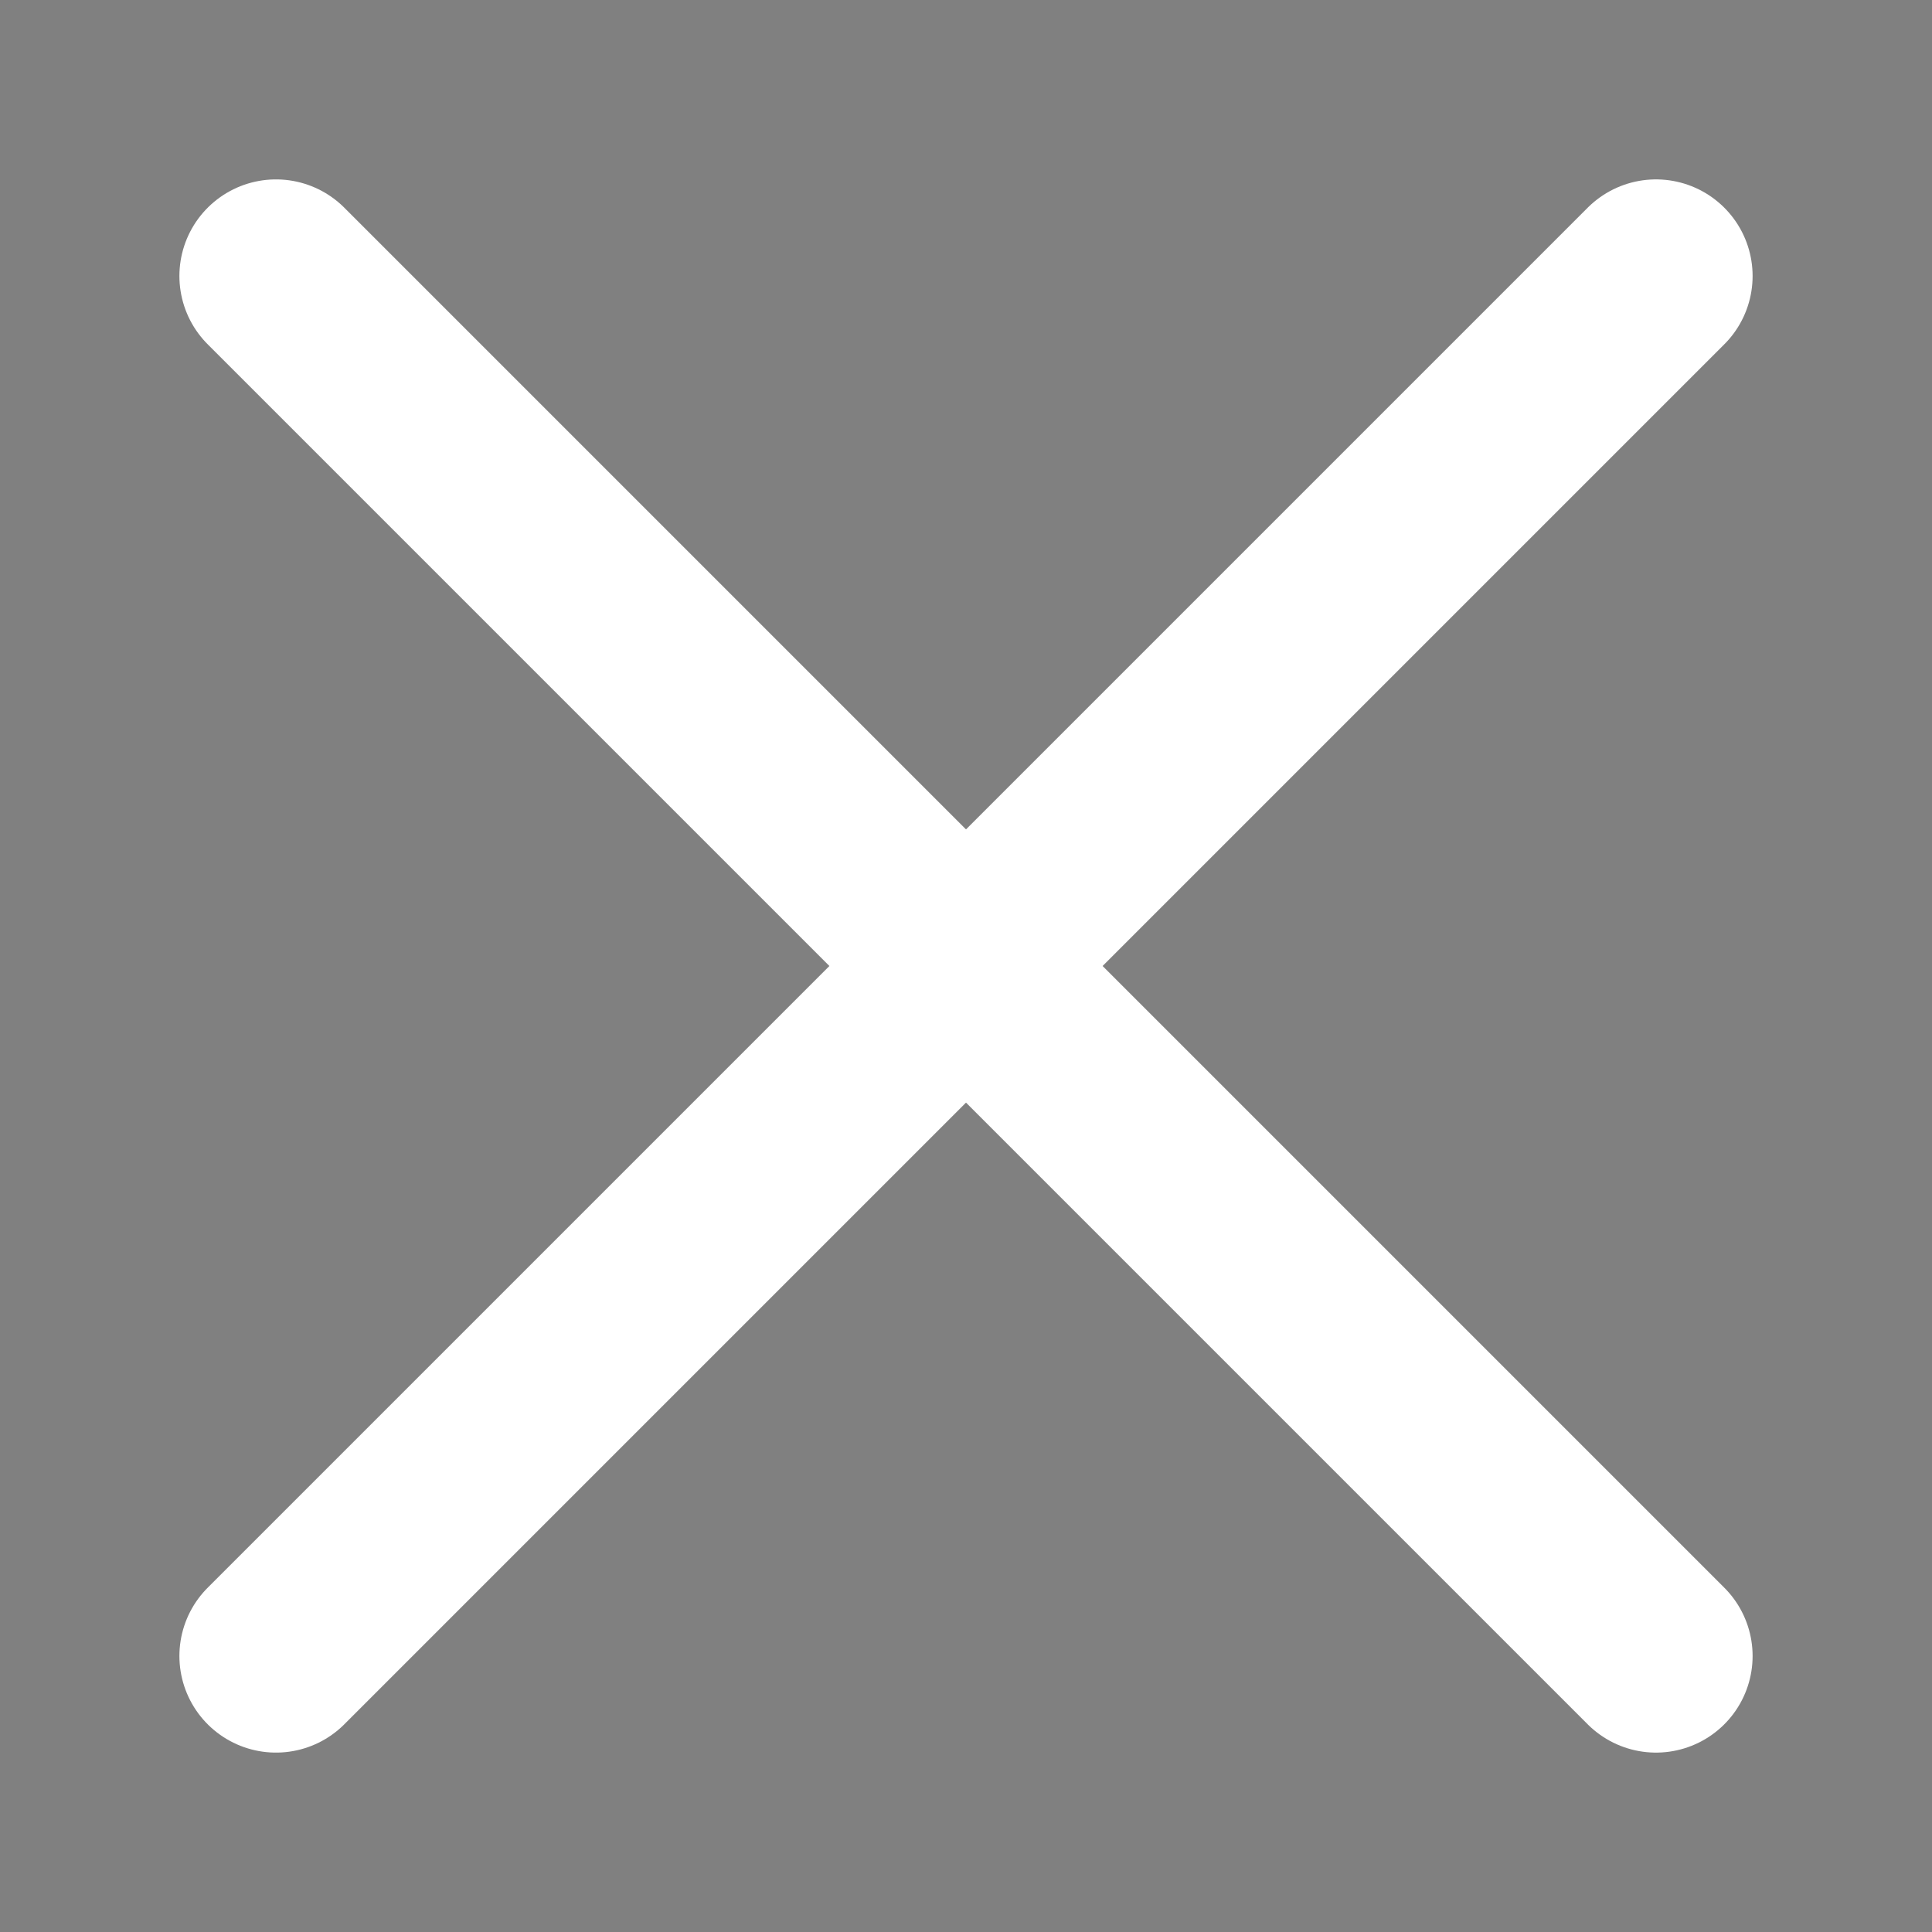
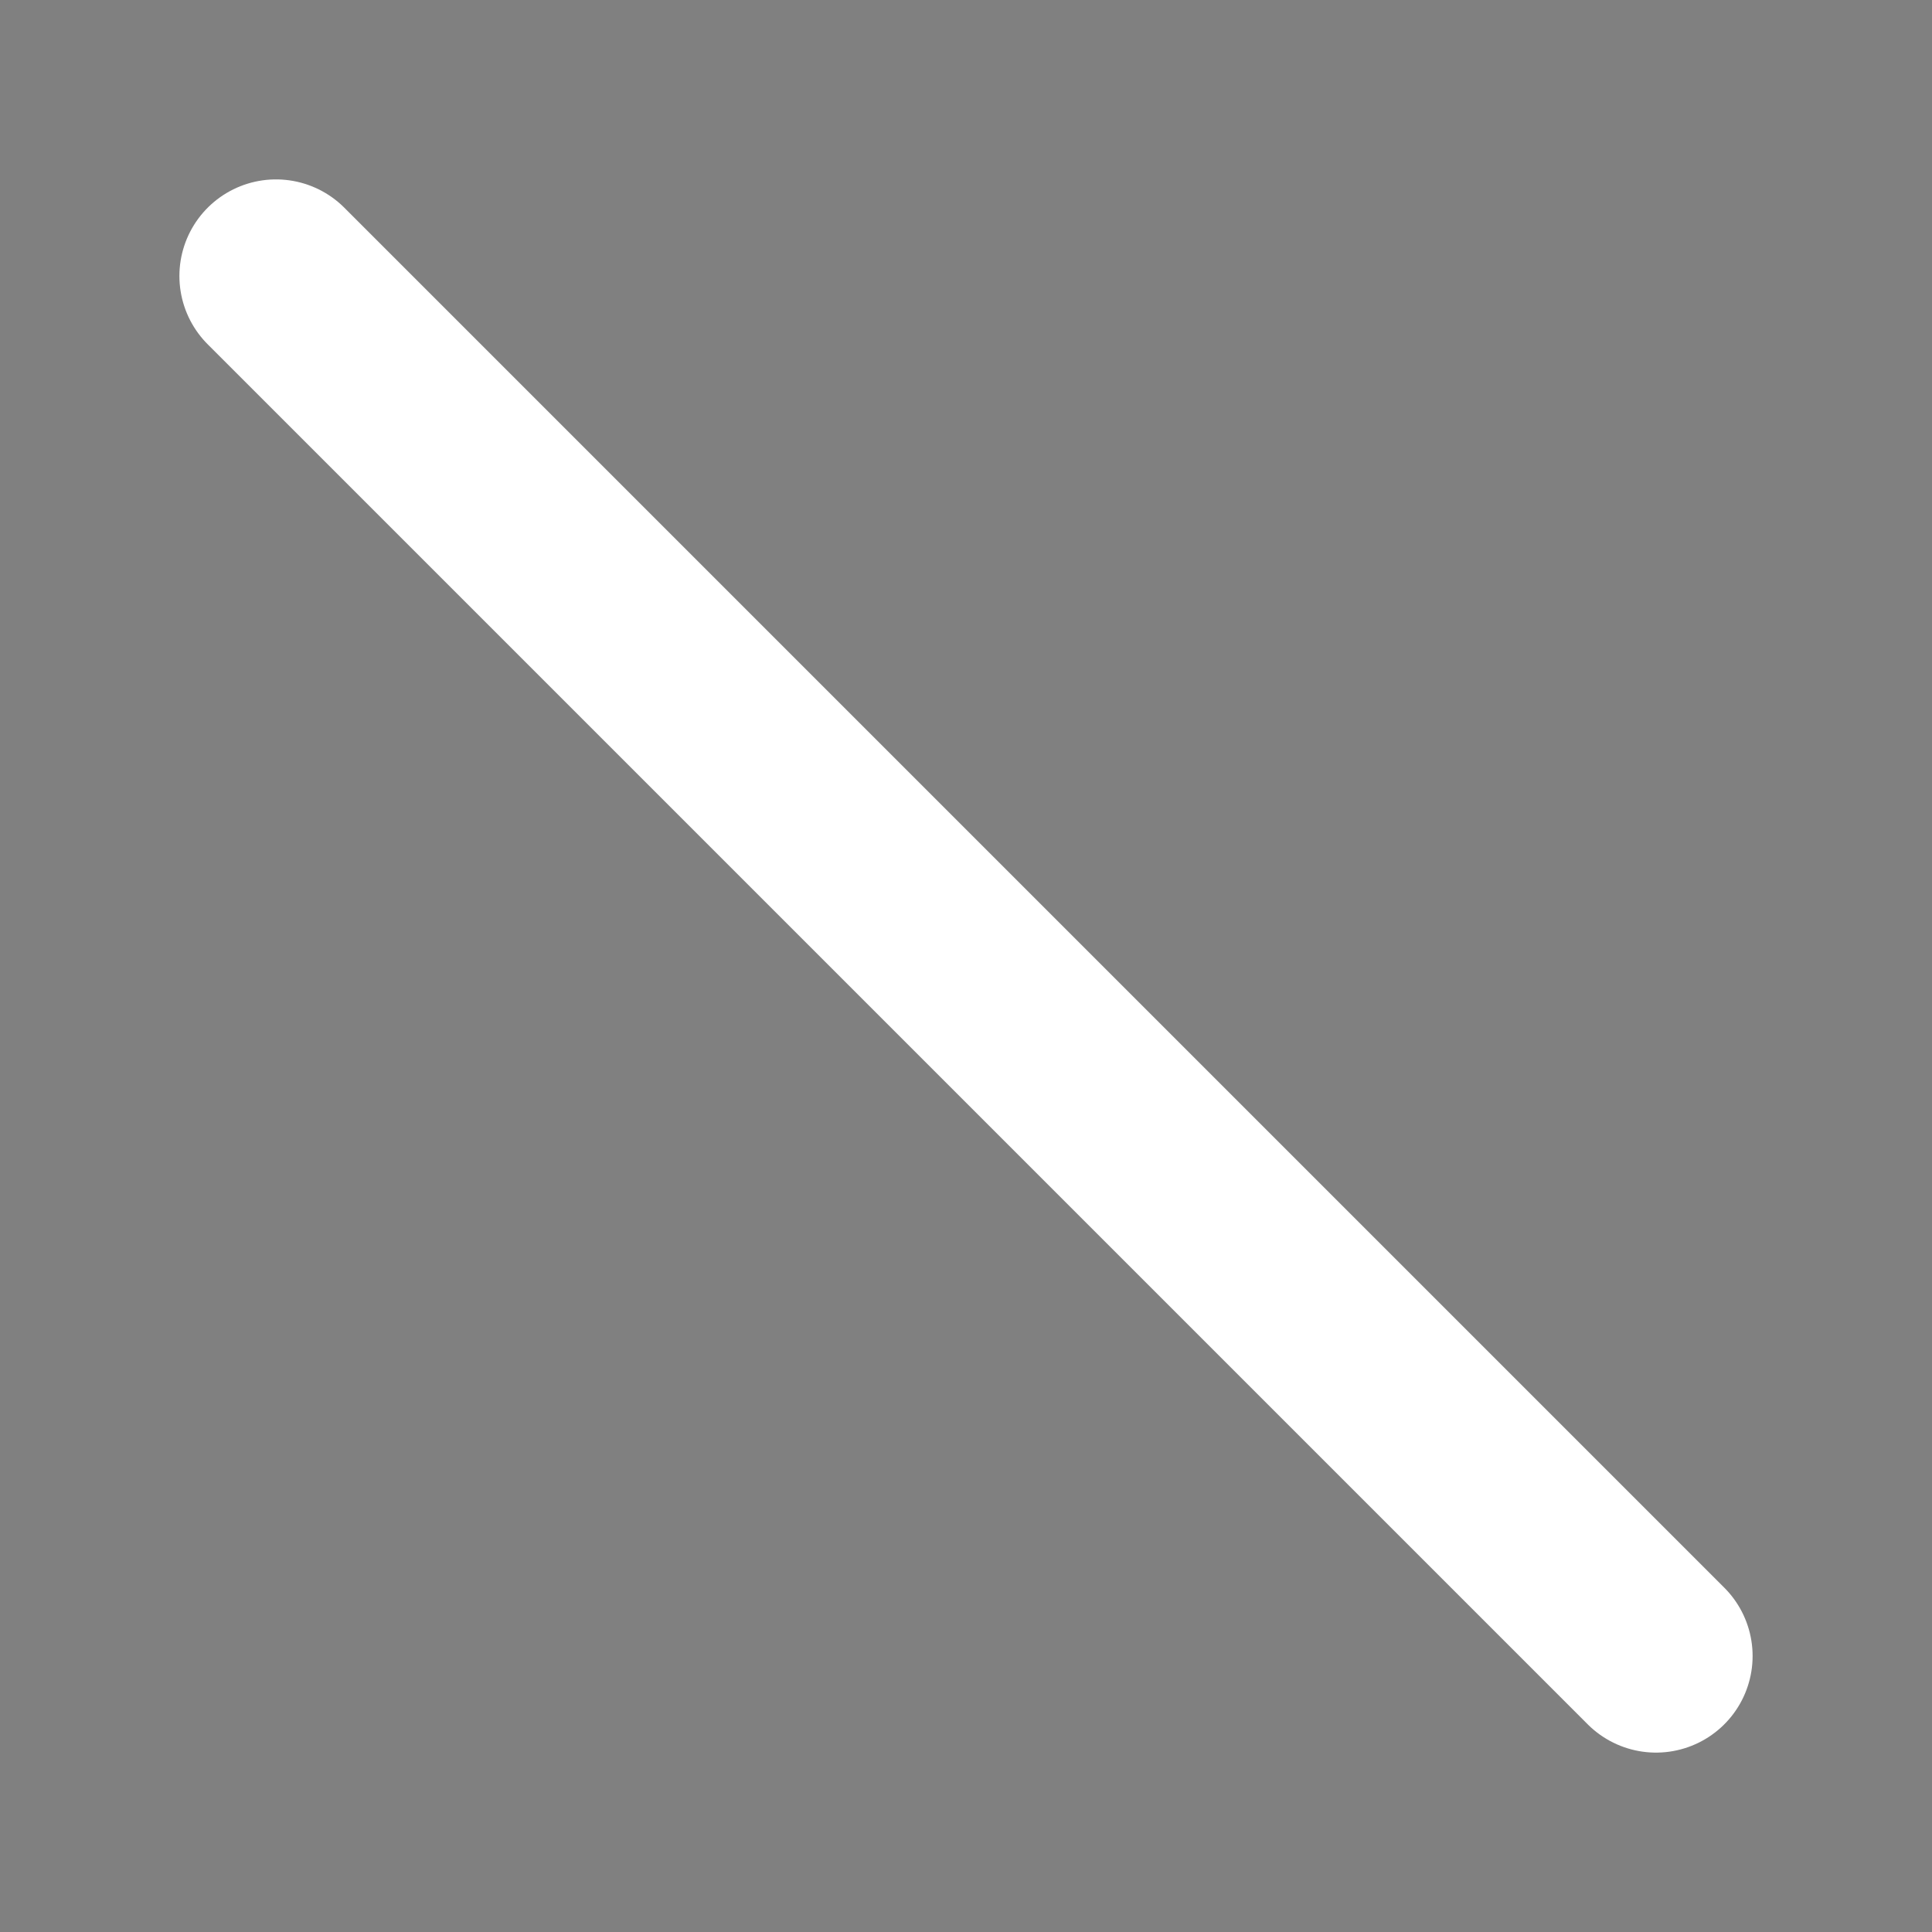
<svg xmlns="http://www.w3.org/2000/svg" preserveAspectRatio="xMinYMin slice" height="7" width="7" viewBox="0 0 7 7">
  <rect x="0" y="0" width="7" height="7" fill="#808080" stroke="none" />
  <path d="m 1,1 5,5" class="line" style="stroke: #FFF;stroke-width: 0.7;stroke-linecap: round;" />
-   <path d="m 1,6 5,-5" class="line" style="stroke: #FFF;stroke-width: 0.7;stroke-linecap: round;" />
</svg>